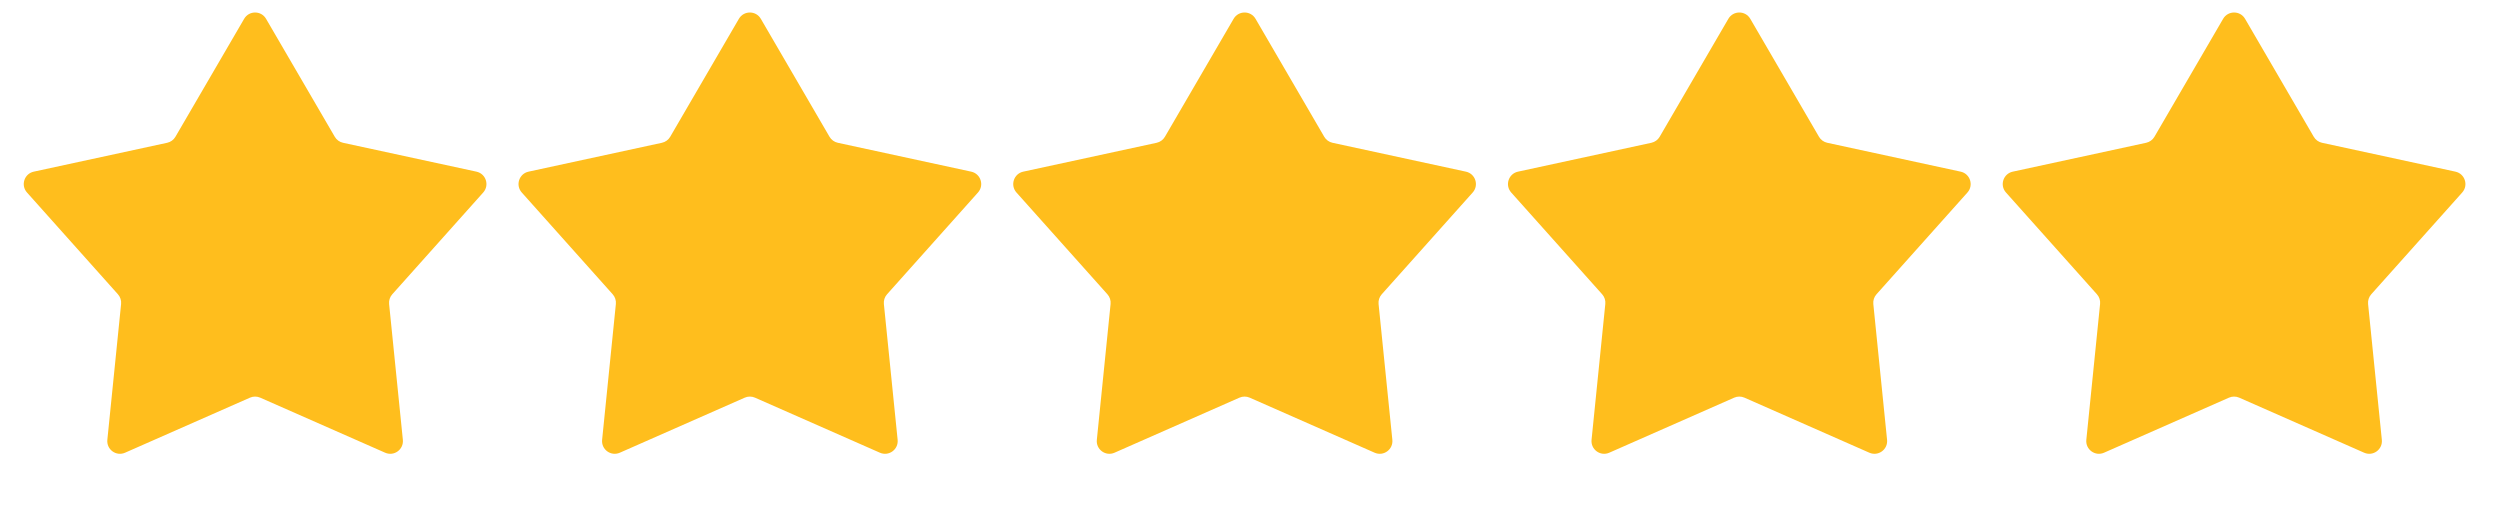
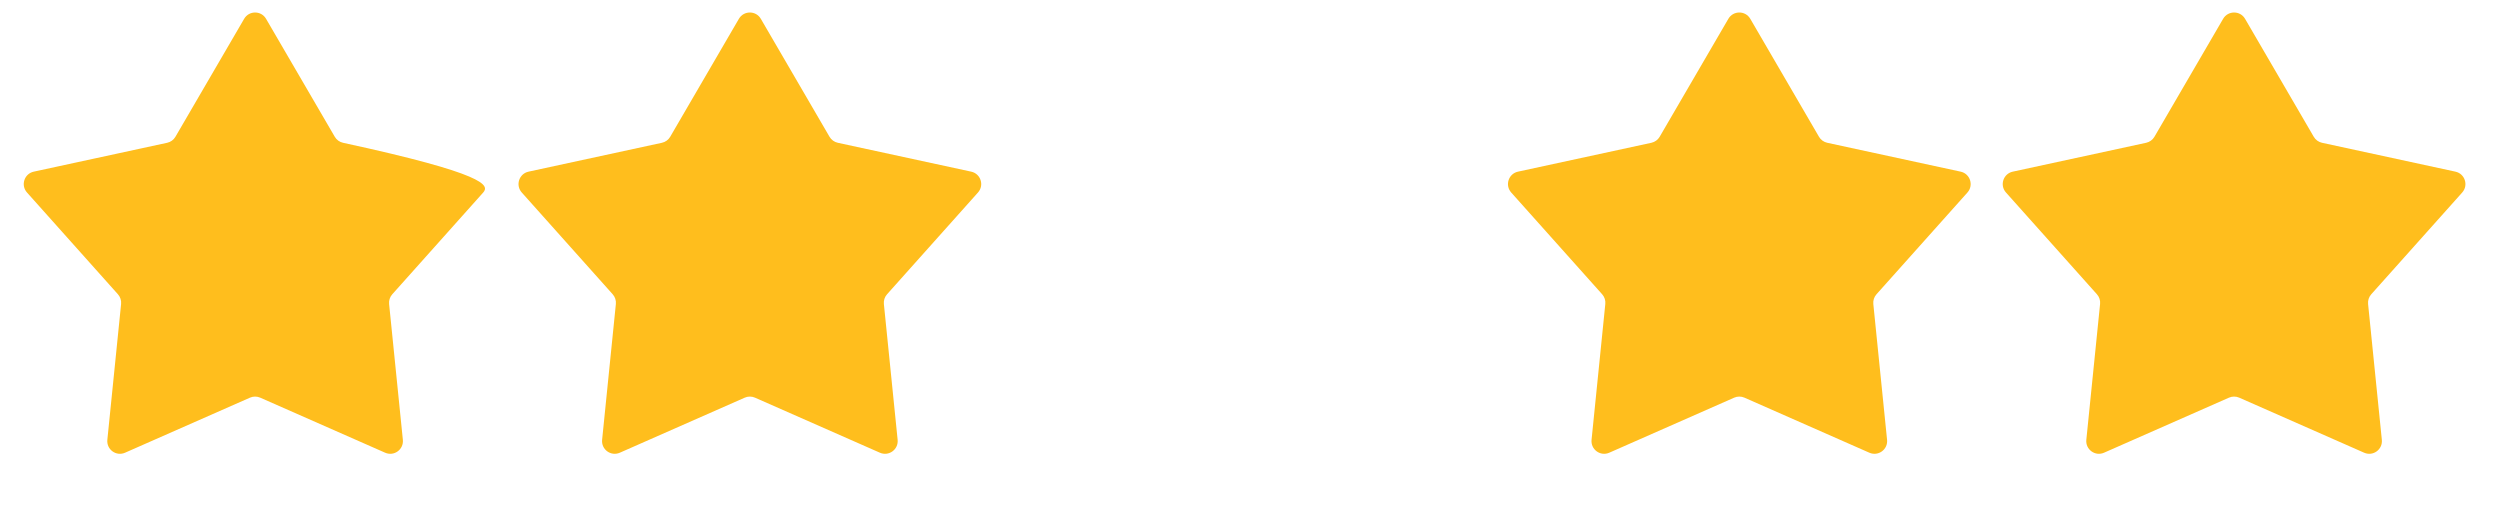
<svg xmlns="http://www.w3.org/2000/svg" width="98" height="20" viewBox="0 0 98 20" fill="none">
-   <path d="M9.571 0.737C9.762 0.408 10.238 0.408 10.429 0.737L13.123 5.361C13.193 5.482 13.31 5.567 13.447 5.597L18.677 6.729C19.049 6.81 19.196 7.262 18.942 7.546L15.377 11.536C15.284 11.64 15.239 11.779 15.253 11.917L15.792 17.241C15.83 17.62 15.446 17.9 15.097 17.746L10.2 15.588C10.073 15.532 9.927 15.532 9.8 15.588L4.903 17.746C4.554 17.9 4.17 17.62 4.208 17.241L4.747 11.917C4.761 11.779 4.716 11.64 4.623 11.536L1.058 7.546C0.804 7.262 0.951 6.81 1.323 6.729L6.553 5.597C6.69 5.567 6.807 5.482 6.877 5.361L9.571 0.737Z" fill="#FFBE1D" />
+   <path d="M9.571 0.737C9.762 0.408 10.238 0.408 10.429 0.737L13.123 5.361C13.193 5.482 13.31 5.567 13.447 5.597C19.049 6.81 19.196 7.262 18.942 7.546L15.377 11.536C15.284 11.64 15.239 11.779 15.253 11.917L15.792 17.241C15.83 17.62 15.446 17.9 15.097 17.746L10.2 15.588C10.073 15.532 9.927 15.532 9.8 15.588L4.903 17.746C4.554 17.9 4.17 17.62 4.208 17.241L4.747 11.917C4.761 11.779 4.716 11.64 4.623 11.536L1.058 7.546C0.804 7.262 0.951 6.81 1.323 6.729L6.553 5.597C6.69 5.567 6.807 5.482 6.877 5.361L9.571 0.737Z" fill="#FFBE1D" />
  <path d="M28.965 0.737C29.157 0.408 29.633 0.408 29.824 0.737L32.517 5.361C32.588 5.482 32.705 5.567 32.842 5.597L38.072 6.729C38.444 6.81 38.591 7.262 38.337 7.546L34.772 11.536C34.679 11.64 34.634 11.779 34.648 11.917L35.187 17.241C35.225 17.62 34.84 17.9 34.492 17.746L29.595 15.588C29.468 15.532 29.322 15.532 29.195 15.588L24.298 17.746C23.949 17.9 23.565 17.62 23.603 17.241L24.142 11.917C24.156 11.779 24.111 11.64 24.018 11.536L20.453 7.546C20.199 7.262 20.346 6.81 20.718 6.729L25.948 5.597C26.084 5.567 26.202 5.482 26.272 5.361L28.965 0.737Z" fill="#FFBE1D" />
-   <path d="M48.358 0.737C48.55 0.408 49.025 0.408 49.217 0.737L51.91 5.361C51.98 5.482 52.098 5.567 52.234 5.597L57.464 6.729C57.837 6.81 57.983 7.262 57.73 7.546L54.164 11.536C54.071 11.64 54.026 11.779 54.04 11.917L54.58 17.241C54.618 17.62 54.233 17.9 53.885 17.746L48.988 15.588C48.86 15.532 48.715 15.532 48.587 15.588L43.69 17.746C43.342 17.9 42.957 17.62 42.996 17.241L43.535 11.917C43.549 11.779 43.504 11.64 43.411 11.536L39.845 7.546C39.592 7.262 39.739 6.81 40.111 6.729L45.341 5.597C45.477 5.567 45.595 5.482 45.665 5.361L48.358 0.737Z" fill="#FFBE1D" />
  <path d="M67.752 0.737C67.944 0.408 68.419 0.408 68.611 0.737L71.304 5.361C71.374 5.482 71.492 5.567 71.628 5.597L76.858 6.729C77.23 6.81 77.377 7.262 77.124 7.546L73.558 11.536C73.465 11.64 73.42 11.779 73.434 11.917L73.973 17.241C74.012 17.62 73.627 17.9 73.278 17.746L68.382 15.588C68.254 15.532 68.109 15.532 67.981 15.588L63.084 17.746C62.736 17.9 62.351 17.62 62.389 17.241L62.928 11.917C62.943 11.779 62.898 11.64 62.805 11.536L59.239 7.546C58.986 7.262 59.132 6.81 59.505 6.729L64.734 5.597C64.871 5.567 64.989 5.482 65.059 5.361L67.752 0.737Z" fill="#FFBE1D" />
  <path d="M87.147 0.737C87.339 0.408 87.814 0.408 88.006 0.737L90.699 5.361C90.769 5.482 90.887 5.567 91.023 5.597L96.253 6.729C96.625 6.81 96.772 7.262 96.519 7.546L92.953 11.536C92.86 11.64 92.815 11.779 92.829 11.917L93.368 17.241C93.407 17.62 93.022 17.9 92.674 17.746L87.777 15.588C87.649 15.532 87.504 15.532 87.376 15.588L82.479 17.746C82.131 17.9 81.746 17.62 81.784 17.241L82.323 11.917C82.338 11.779 82.293 11.64 82.2 11.536L78.634 7.546C78.38 7.262 78.527 6.81 78.9 6.729L84.129 5.597C84.266 5.567 84.383 5.482 84.454 5.361L87.147 0.737Z" fill="#FFBE1D" />
</svg>